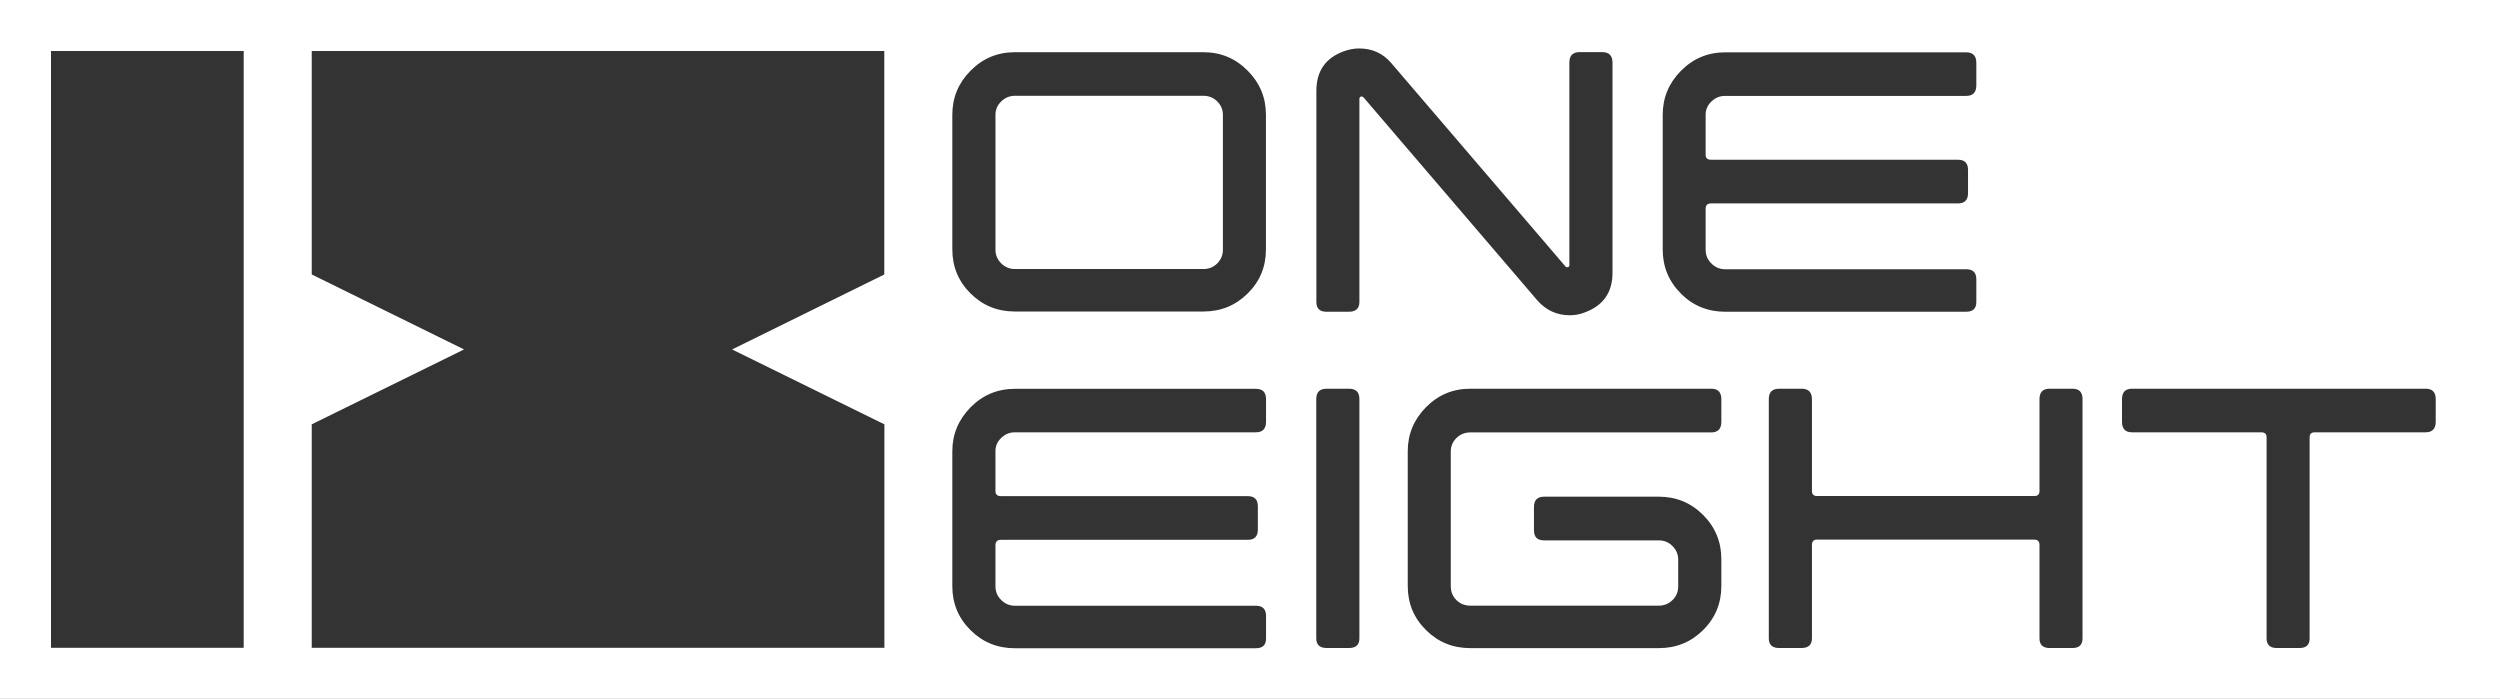
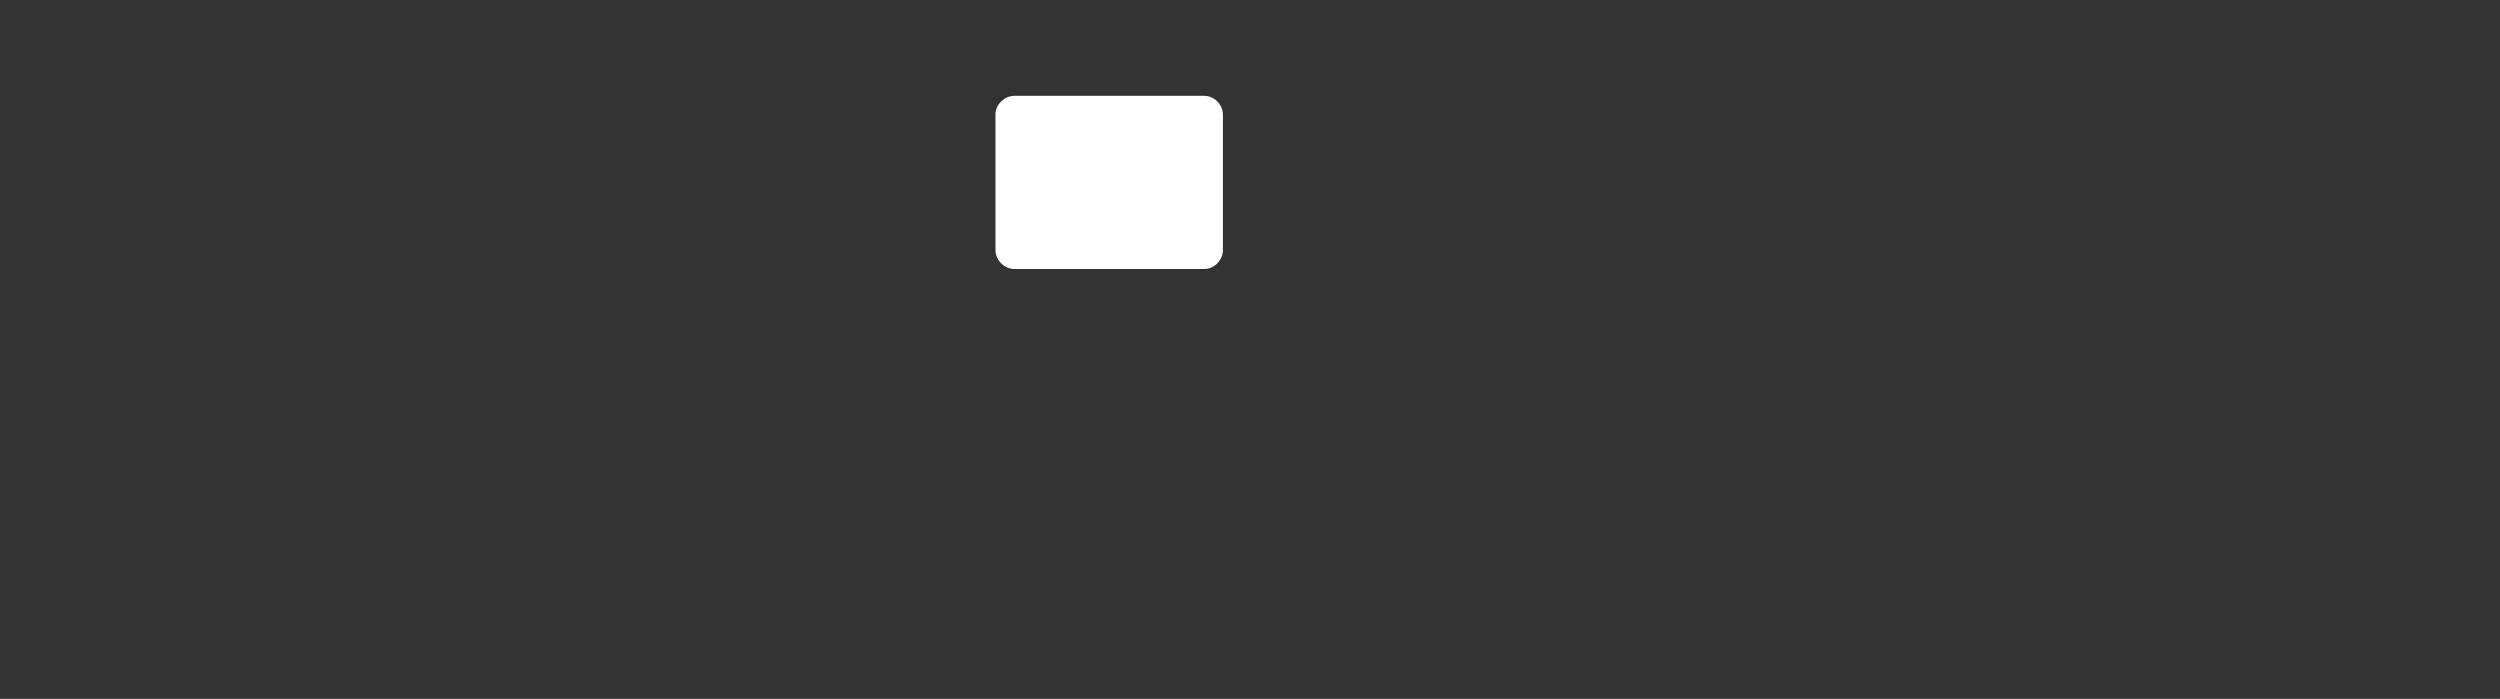
<svg xmlns="http://www.w3.org/2000/svg" id="_レイヤー_1" data-name="レイヤー 1" viewBox="0 0 226 63.18">
  <rect x="0" y="0" width="226" height="63.18" fill="#333333" stroke="none" />
  <defs>
    <style>
      .cls-1 {
        fill: #fff;
      }
    </style>
  </defs>
  <path class="cls-1" d="m91.74,24.32h17.06c.49,0,.9-.17,1.24-.51.34-.34.51-.75.51-1.24v-12.19c0-.47-.17-.87-.51-1.21-.34-.34-.75-.51-1.25-.51h-17.05c-.47,0-.88.17-1.23.51-.35.34-.52.74-.52,1.21v12.19c0,.49.18.9.52,1.24.35.34.76.51,1.23.51Z" />
-   <path class="cls-1" d="m0,0v63.18h226V0H0Zm86.09,10.37c0-1.55.55-2.87,1.65-3.98,1.1-1.11,2.43-1.67,4-1.67h17.05c1.57,0,2.9.56,4,1.67,1.1,1.11,1.65,2.43,1.65,3.98v12.18c0,1.57-.55,2.9-1.65,3.98-1.1,1.09-2.43,1.63-4,1.63h-17.05c-1.57,0-2.9-.54-4-1.63-1.1-1.09-1.65-2.42-1.65-3.98v-12.18ZM22.04,58.56H4.61V4.61h17.42v53.95Zm57.91-33.75h0l-13.77,6.78,13.77,6.77v20.2H28.18v-20.2l13.77-6.77-13.77-6.78V4.61h51.76v20.2Zm34.5,13.32c0,.63-.31.95-.91.95h-21.8c-.47,0-.88.17-1.22.5-.35.33-.53.73-.53,1.19v3.63c0,.3.17.45.49.45h22.32c.61,0,.91.31.91.92v2.1c0,.62-.3.93-.91.93h-22.32c-.33,0-.49.16-.49.5v3.69c0,.5.17.91.53,1.26.35.34.76.51,1.22.51h21.8c.61,0,.91.31.91.91v2.06c0,.58-.31.87-.91.87h-21.8c-1.57,0-2.9-.54-4-1.63-1.1-1.09-1.65-2.42-1.65-3.98v-12.19c0-1.54.55-2.86,1.65-3.98,1.1-1.11,2.43-1.67,4-1.67h21.8c.61,0,.91.31.91.95v2.04Zm8.44,19.58c0,.58-.32.87-.94.87h-2.02c-.62,0-.94-.29-.94-.87v-21.63c0-.63.31-.94.94-.94h2.02c.63,0,.94.31.94.94v21.63Zm.11-48.97c-.08.05-.11.11-.11.18v18.38c0,.58-.32.88-.94.88h-2.05c-.6,0-.9-.3-.9-.88V8.21c0-1.78.83-2.98,2.5-3.58.44-.16.9-.25,1.37-.25,1.18,0,2.14.44,2.89,1.31l15.76,18.4c.05.06.13.08.23.06.08-.03.12-.08.12-.17V5.66c0-.64.31-.95.94-.95h2.02c.62,0,.94.31.94.95v19.01c0,1.78-.85,2.97-2.53,3.58-.42.17-.87.25-1.33.25-1.17,0-2.15-.45-2.93-1.34l-15.72-18.36c-.08-.07-.16-.09-.24-.07Zm32.61,29.4c0,.63-.31.95-.91.95h-21.79c-.49,0-.91.17-1.25.51-.34.34-.51.74-.51,1.21v12.19c0,.49.17.91.51,1.25.34.33.75.5,1.25.5h17.05c.47,0,.88-.16,1.23-.5.35-.34.52-.75.52-1.24v-2.41c0-.49-.18-.9-.52-1.24-.35-.35-.76-.51-1.23-.51h-10.38c-.61,0-.91-.3-.91-.92v-2.1c0-.62.31-.93.91-.93h10.38c1.56,0,2.9.55,4,1.65,1.1,1.1,1.65,2.44,1.65,4v2.42c0,1.57-.55,2.9-1.65,3.99-1.1,1.09-2.43,1.63-4,1.63h-17.05c-1.57,0-2.9-.54-4-1.63-1.1-1.09-1.65-2.42-1.65-3.98v-12.19c0-1.54.55-2.86,1.65-3.98,1.1-1.11,2.43-1.67,4-1.67h21.79c.61,0,.91.32.91.95v2.04Zm-3.65-11.6c-1.1-1.09-1.65-2.42-1.65-3.98v-12.18c0-1.55.55-2.87,1.65-3.98,1.1-1.11,2.43-1.67,4-1.67h21.79c.61,0,.91.32.91.95v2.04c0,.63-.31.95-.91.95h-21.8c-.47,0-.88.16-1.23.5-.36.34-.53.73-.53,1.2v3.63c0,.3.17.44.49.44h22.32c.61,0,.91.31.91.92v2.1c0,.62-.31.93-.91.93h-22.32c-.33,0-.49.16-.49.49v3.69c0,.49.17.91.53,1.26.35.34.76.51,1.23.51h21.8c.61,0,.91.3.91.91v2.06c0,.58-.31.87-.91.87h-21.79c-1.57,0-2.91-.54-4-1.63Zm36.3,31.17c0,.58-.3.87-.91.87h-2.07c-.61,0-.91-.3-.91-.88v-8.42c0-.33-.15-.5-.46-.5h-19.65c-.31,0-.46.16-.46.5v8.42c0,.58-.31.88-.94.88h-2.02c-.63,0-.94-.3-.94-.87v-21.63c0-.63.31-.94.94-.94h2.02c.62,0,.94.31.94.94v8.31c0,.3.16.45.46.45h19.65c.31,0,.46-.15.46-.45v-8.31c0-.63.3-.94.91-.94h2.07c.61,0,.91.31.91.94v21.63Zm31.93-19.58c0,.63-.31.95-.91.95h-10.03c-.3,0-.46.15-.46.45v18.18c0,.58-.3.87-.91.87h-2.07c-.61,0-.91-.3-.91-.87v-18.18c0-.3-.16-.45-.49-.45h-11.67c-.61,0-.91-.31-.91-.95v-2.04c0-.64.3-.95.91-.95h26.54c.61,0,.91.31.91.95v2.04Z" />
</svg>